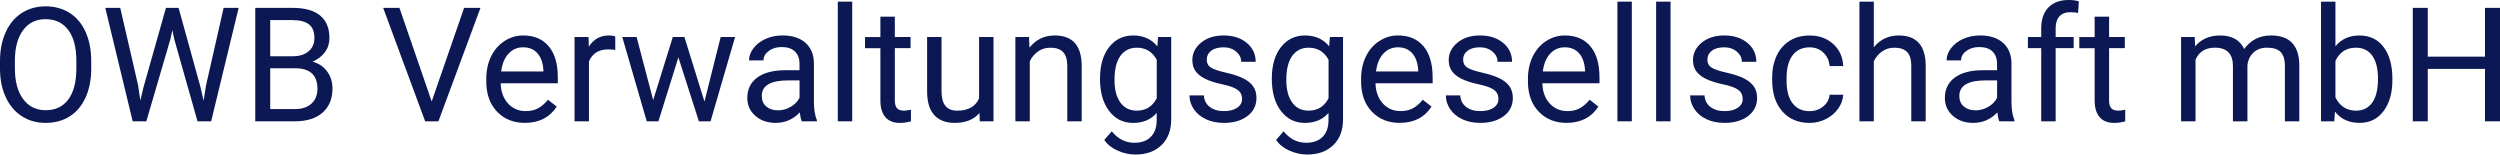
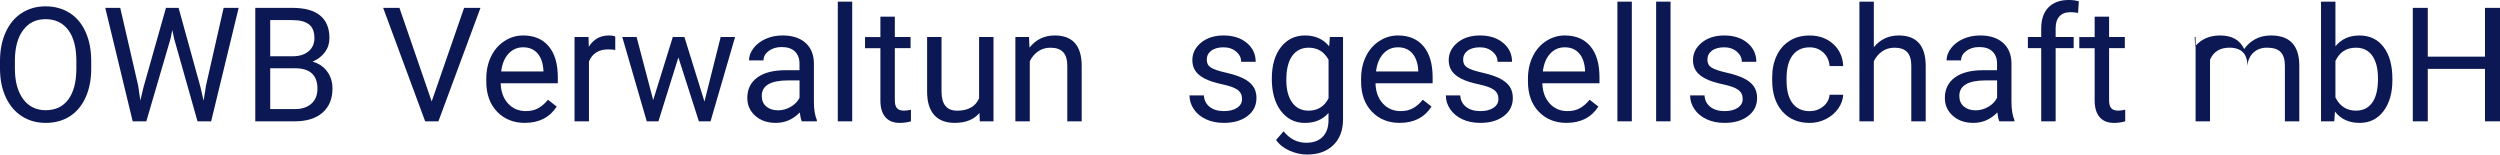
<svg xmlns="http://www.w3.org/2000/svg" id="Ebene_1" version="1.1" viewBox="0 0 896.76 55.43">
  <path d="M32.73,24.48c0,3.99-.67,7.47-2.01,10.44-1.34,2.97-3.24,5.24-5.7,6.81-2.46,1.57-5.33,2.35-8.61,2.35s-6.05-.79-8.52-2.36c-2.48-1.57-4.4-3.82-5.77-6.74C.74,32.06.04,28.69,0,24.85v-2.93c0-3.91.68-7.37,2.04-10.37,1.36-3,3.28-5.3,5.77-6.89,2.49-1.59,5.33-2.39,8.54-2.39s6.13.79,8.62,2.36c2.49,1.57,4.4,3.86,5.74,6.85,1.34,2.99,2.01,6.47,2.01,10.44v2.57ZM27.39,21.86c0-4.83-.97-8.53-2.91-11.11s-4.65-3.87-8.13-3.87-6.06,1.29-8.01,3.87c-1.95,2.58-2.95,6.16-3,10.75v2.99c0,4.68.98,8.35,2.95,11.03,1.97,2.67,4.67,4.01,8.12,4.01s6.15-1.26,8.05-3.79c1.9-2.52,2.88-6.14,2.93-10.86v-3.02Z" fill="#0c1853" />
  <path d="M49.56,30.69l.78,5.37,1.15-4.83L59.53,2.82h4.53l7.85,28.4,1.12,4.92.87-5.48,6.32-27.84h5.39l-9.87,40.7h-4.89l-8.39-29.66-.64-3.1-.64,3.1-8.69,29.66h-4.89L37.76,2.82h5.37l6.43,27.87Z" fill="#0c1853" />
  <path d="M91.57,43.52V2.82h13.3c4.42,0,7.74.91,9.96,2.74,2.23,1.83,3.34,4.53,3.34,8.11,0,1.9-.54,3.58-1.62,5.04-1.08,1.46-2.55,2.59-4.42,3.4,2.2.62,3.94,1.79,5.21,3.51,1.28,1.72,1.92,3.78,1.92,6.16,0,3.65-1.18,6.52-3.55,8.61-2.37,2.09-5.71,3.13-10.03,3.13h-14.12ZM96.93,20.18h8.11c2.35,0,4.23-.59,5.63-1.76,1.41-1.18,2.11-2.77,2.11-4.79,0-2.24-.65-3.87-1.96-4.89s-3.29-1.53-5.95-1.53h-7.94v12.97ZM96.93,24.48v14.65h8.86c2.5,0,4.47-.65,5.91-1.94s2.17-3.08,2.17-5.35c0-4.9-2.67-7.35-7.99-7.35h-8.94Z" fill="#0c1853" />
  <path d="M154.85,36.39l11.63-33.57h5.87l-15.09,40.7h-4.75l-15.07-40.7h5.84l11.57,33.57Z" fill="#0c1853" />
  <path d="M188.3,44.08c-4.1,0-7.44-1.35-10.01-4.04s-3.86-6.29-3.86-10.8v-.95c0-3,.57-5.68,1.72-8.04s2.75-4.2,4.81-5.53c2.06-1.33,4.29-2,6.69-2,3.93,0,6.99,1.29,9.17,3.88s3.27,6.3,3.27,11.12v2.15h-20.49c.07,2.98.95,5.39,2.61,7.23,1.67,1.83,3.79,2.75,6.36,2.75,1.83,0,3.37-.37,4.64-1.12,1.27-.75,2.38-1.73,3.33-2.96l3.16,2.46c-2.53,3.89-6.34,5.84-11.4,5.84ZM187.66,16.97c-2.09,0-3.84.76-5.25,2.28-1.42,1.52-2.29,3.65-2.63,6.39h15.15v-.39c-.15-2.63-.86-4.66-2.12-6.11-1.27-1.44-2.98-2.17-5.14-2.17Z" fill="#0c1853" />
  <path d="M220.7,17.92c-.78-.13-1.63-.2-2.54-.2-3.39,0-5.69,1.44-6.9,4.33v21.47h-5.17V13.28h5.03l.08,3.49c1.7-2.7,4.1-4.05,7.21-4.05,1.01,0,1.77.13,2.29.39v4.81Z" fill="#0c1853" />
  <path d="M252.7,36.39l5.81-23.12h5.17l-8.8,30.24h-4.19l-7.35-22.92-7.16,22.92h-4.19l-8.78-30.24h5.14l5.95,22.64,7.04-22.64h4.16l7.18,23.12Z" fill="#0c1853" />
  <path d="M287.61,43.52c-.3-.6-.54-1.66-.73-3.19-2.4,2.5-5.27,3.75-8.61,3.75-2.98,0-5.43-.84-7.34-2.53-1.91-1.69-2.87-3.82-2.87-6.41,0-3.15,1.2-5.59,3.59-7.34,2.39-1.74,5.76-2.61,10.1-2.61h5.03v-2.38c0-1.81-.54-3.25-1.62-4.32-1.08-1.07-2.67-1.61-4.78-1.61-1.84,0-3.39.47-4.64,1.4-1.25.93-1.87,2.06-1.87,3.38h-5.2c0-1.51.54-2.97,1.61-4.37,1.07-1.41,2.52-2.52,4.36-3.34,1.83-.82,3.85-1.23,6.05-1.23,3.48,0,6.21.87,8.19,2.61s3,4.14,3.07,7.2v13.92c0,2.78.35,4.98,1.06,6.62v.45h-5.42ZM279.03,39.58c1.62,0,3.16-.42,4.61-1.26,1.45-.84,2.51-1.93,3.16-3.27v-6.21h-4.05c-6.34,0-9.5,1.85-9.5,5.56,0,1.62.54,2.89,1.62,3.8,1.08.91,2.47,1.37,4.17,1.37Z" fill="#0c1853" />
  <path d="M305.69,43.52h-5.17V.59h5.17v42.93Z" fill="#0c1853" />
  <path d="M320.98,5.95v7.32h5.65v4h-5.65v18.78c0,1.21.25,2.12.75,2.73.5.61,1.36.91,2.57.91.6,0,1.42-.11,2.46-.33v4.17c-1.36.37-2.68.56-3.97.56-2.31,0-4.05-.7-5.23-2.1s-1.76-3.38-1.76-5.95v-18.75h-5.51v-4h5.51v-7.32h5.17Z" fill="#0c1853" />
  <path d="M351.34,40.53c-2.01,2.37-4.97,3.55-8.86,3.55-3.22,0-5.68-.94-7.36-2.81-1.69-1.87-2.54-4.64-2.56-8.32V13.28h5.17v19.54c0,4.58,1.86,6.88,5.59,6.88,3.95,0,6.58-1.47,7.88-4.42V13.28h5.17v30.24h-4.92l-.11-2.99Z" fill="#0c1853" />
  <path d="M369.11,13.28l.17,3.8c2.31-2.91,5.33-4.36,9.06-4.36,6.39,0,9.62,3.61,9.67,10.82v19.98h-5.17v-20.01c-.02-2.18-.52-3.79-1.5-4.83-.98-1.04-2.5-1.57-4.57-1.57-1.68,0-3.15.45-4.42,1.34-1.27.89-2.26,2.07-2.96,3.52v21.55h-5.17V13.28h4.89Z" fill="#0c1853" />
-   <path d="M394.58,28.15c0-4.71,1.09-8.46,3.27-11.25,2.18-2.79,5.07-4.18,8.66-4.18s6.57,1.3,8.64,3.91l.25-3.35h4.72v29.52c0,3.91-1.16,7-3.48,9.25-2.32,2.25-5.44,3.38-9.35,3.38-2.18,0-4.31-.47-6.4-1.4-2.09-.93-3.68-2.21-4.78-3.83l2.68-3.1c2.22,2.74,4.93,4.11,8.13,4.11,2.52,0,4.48-.71,5.88-2.12,1.41-1.42,2.11-3.41,2.11-5.98v-2.6c-2.07,2.39-4.89,3.58-8.47,3.58s-6.41-1.43-8.59-4.28c-2.19-2.85-3.28-6.74-3.28-11.66ZM399.78,28.73c0,3.41.7,6.09,2.1,8.04,1.4,1.95,3.35,2.92,5.87,2.92,3.26,0,5.65-1.48,7.18-4.44v-13.81c-1.58-2.89-3.96-4.33-7.13-4.33-2.52,0-4.48.98-5.9,2.93-1.42,1.96-2.12,4.85-2.12,8.69Z" fill="#0c1853" />
  <path d="M445.53,35.5c0-1.4-.53-2.48-1.58-3.26-1.05-.77-2.89-1.44-5.51-2-2.62-.56-4.7-1.23-6.23-2.01-1.54-.78-2.67-1.71-3.41-2.79-.74-1.08-1.1-2.37-1.1-3.86,0-2.48,1.05-4.57,3.14-6.29,2.1-1.71,4.77-2.57,8.04-2.57,3.43,0,6.21.88,8.34,2.66,2.13,1.77,3.2,4.03,3.2,6.79h-5.2c0-1.42-.6-2.64-1.8-3.66-1.2-1.02-2.72-1.54-4.54-1.54s-3.35.41-4.42,1.23c-1.06.82-1.59,1.89-1.59,3.21,0,1.25.49,2.19,1.48,2.82.99.63,2.77,1.24,5.35,1.82,2.58.58,4.67,1.27,6.28,2.07,1.6.8,2.79,1.77,3.56,2.89.77,1.13,1.16,2.5,1.16,4.12,0,2.7-1.08,4.87-3.24,6.5-2.16,1.63-4.97,2.45-8.41,2.45-2.42,0-4.57-.43-6.43-1.29-1.86-.86-3.32-2.05-4.37-3.59s-1.58-3.2-1.58-4.99h5.17c.09,1.73.79,3.11,2.08,4.12s3,1.52,5.13,1.52c1.96,0,3.53-.4,4.71-1.19,1.18-.79,1.78-1.85,1.78-3.17Z" fill="#0c1853" />
  <path d="M456.21,28.15c0-4.71,1.09-8.46,3.27-11.25,2.18-2.79,5.07-4.18,8.66-4.18s6.57,1.3,8.64,3.91l.25-3.35h4.72v29.52c0,3.91-1.16,7-3.48,9.25-2.32,2.25-5.44,3.38-9.35,3.38-2.18,0-4.31-.47-6.4-1.4-2.09-.93-3.68-2.21-4.78-3.83l2.68-3.1c2.22,2.74,4.93,4.11,8.13,4.11,2.52,0,4.48-.71,5.88-2.12,1.41-1.42,2.11-3.41,2.11-5.98v-2.6c-2.07,2.39-4.89,3.58-8.47,3.58s-6.41-1.43-8.59-4.28c-2.19-2.85-3.28-6.74-3.28-11.66ZM461.41,28.73c0,3.41.7,6.09,2.1,8.04,1.4,1.95,3.35,2.92,5.87,2.92,3.26,0,5.65-1.48,7.18-4.44v-13.81c-1.58-2.89-3.96-4.33-7.13-4.33-2.52,0-4.48.98-5.9,2.93-1.42,1.96-2.12,4.85-2.12,8.69Z" fill="#0c1853" />
  <path d="M502.1,44.08c-4.1,0-7.44-1.35-10.01-4.04s-3.86-6.29-3.86-10.8v-.95c0-3,.57-5.68,1.72-8.04,1.15-2.36,2.75-4.2,4.81-5.53s4.29-2,6.69-2c3.93,0,6.99,1.29,9.17,3.88s3.27,6.3,3.27,11.12v2.15h-20.49c.07,2.98.95,5.39,2.61,7.23,1.67,1.83,3.79,2.75,6.36,2.75,1.83,0,3.37-.37,4.64-1.12,1.27-.75,2.38-1.73,3.33-2.96l3.16,2.46c-2.53,3.89-6.33,5.84-11.4,5.84ZM501.46,16.97c-2.09,0-3.84.76-5.25,2.28s-2.29,3.65-2.63,6.39h15.15v-.39c-.15-2.63-.86-4.66-2.12-6.11-1.27-1.44-2.98-2.17-5.14-2.17Z" fill="#0c1853" />
  <path d="M537.49,35.5c0-1.4-.53-2.48-1.58-3.26s-2.89-1.44-5.51-2c-2.62-.56-4.7-1.23-6.23-2.01-1.54-.78-2.67-1.71-3.41-2.79-.74-1.08-1.1-2.37-1.1-3.86,0-2.48,1.05-4.57,3.14-6.29,2.1-1.71,4.77-2.57,8.04-2.57,3.43,0,6.21.88,8.34,2.66,2.13,1.77,3.2,4.03,3.2,6.79h-5.2c0-1.42-.6-2.64-1.8-3.66-1.2-1.02-2.72-1.54-4.54-1.54s-3.35.41-4.42,1.23c-1.06.82-1.59,1.89-1.59,3.21,0,1.25.49,2.19,1.48,2.82.99.63,2.77,1.24,5.35,1.82,2.58.58,4.67,1.27,6.28,2.07,1.6.8,2.79,1.77,3.56,2.89.77,1.13,1.16,2.5,1.16,4.12,0,2.7-1.08,4.87-3.24,6.5-2.16,1.63-4.96,2.45-8.41,2.45-2.42,0-4.57-.43-6.43-1.29-1.86-.86-3.32-2.05-4.37-3.59s-1.58-3.2-1.58-4.99h5.17c.09,1.73.79,3.11,2.08,4.12s3,1.52,5.13,1.52c1.96,0,3.53-.4,4.71-1.19,1.18-.79,1.78-1.85,1.78-3.17Z" fill="#0c1853" />
  <path d="M561.95,44.08c-4.1,0-7.43-1.35-10.01-4.04s-3.86-6.29-3.86-10.8v-.95c0-3,.57-5.68,1.72-8.04,1.15-2.36,2.75-4.2,4.81-5.53,2.06-1.33,4.29-2,6.69-2,3.93,0,6.99,1.29,9.17,3.88s3.27,6.3,3.27,11.12v2.15h-20.49c.07,2.98.95,5.39,2.61,7.23,1.67,1.83,3.79,2.75,6.36,2.75,1.83,0,3.37-.37,4.64-1.12s2.38-1.73,3.33-2.96l3.16,2.46c-2.54,3.89-6.34,5.84-11.4,5.84ZM561.3,16.97c-2.09,0-3.84.76-5.25,2.28s-2.29,3.65-2.63,6.39h15.15v-.39c-.15-2.63-.86-4.66-2.12-6.11-1.27-1.44-2.98-2.17-5.14-2.17Z" fill="#0c1853" />
  <path d="M585.34,43.52h-5.17V.59h5.17v42.93Z" fill="#0c1853" />
  <path d="M599.23,43.52h-5.17V.59h5.17v42.93Z" fill="#0c1853" />
  <path d="M625.11,35.5c0-1.4-.53-2.48-1.58-3.26s-2.89-1.44-5.51-2c-2.62-.56-4.7-1.23-6.23-2.01-1.54-.78-2.67-1.71-3.41-2.79-.74-1.08-1.1-2.37-1.1-3.86,0-2.48,1.05-4.57,3.14-6.29,2.1-1.71,4.77-2.57,8.04-2.57,3.43,0,6.21.88,8.34,2.66,2.13,1.77,3.2,4.03,3.2,6.79h-5.2c0-1.42-.6-2.64-1.8-3.66-1.2-1.02-2.72-1.54-4.54-1.54s-3.35.41-4.42,1.23c-1.06.82-1.59,1.89-1.59,3.21,0,1.25.49,2.19,1.48,2.82.99.63,2.77,1.24,5.35,1.82,2.58.58,4.67,1.27,6.28,2.07,1.6.8,2.79,1.77,3.56,2.89.77,1.13,1.16,2.5,1.16,4.12,0,2.7-1.08,4.87-3.24,6.5-2.16,1.63-4.96,2.45-8.41,2.45-2.42,0-4.57-.43-6.43-1.29-1.86-.86-3.32-2.05-4.37-3.59s-1.58-3.2-1.58-4.99h5.17c.09,1.73.79,3.11,2.08,4.12s3,1.52,5.13,1.52c1.96,0,3.53-.4,4.71-1.19,1.18-.79,1.78-1.85,1.78-3.17Z" fill="#0c1853" />
  <path d="M649.15,39.86c1.85,0,3.46-.56,4.84-1.68,1.38-1.12,2.14-2.52,2.29-4.19h4.89c-.09,1.73-.69,3.38-1.79,4.95-1.1,1.57-2.57,2.81-4.4,3.75-1.84.93-3.78,1.4-5.83,1.4-4.12,0-7.39-1.37-9.82-4.12-2.43-2.75-3.65-6.51-3.65-11.28v-.87c0-2.94.54-5.56,1.62-7.85,1.08-2.29,2.63-4.07,4.65-5.34s4.41-1.9,7.17-1.9c3.39,0,6.21,1.02,8.46,3.05,2.24,2.03,3.44,4.67,3.59,7.91h-4.89c-.15-1.96-.89-3.56-2.22-4.82-1.33-1.26-2.98-1.89-4.93-1.89-2.63,0-4.66.95-6.11,2.84-1.45,1.89-2.17,4.63-2.17,8.2v.98c0,3.48.72,6.17,2.15,8.05,1.43,1.88,3.48,2.82,6.15,2.82Z" fill="#0c1853" />
  <path d="M672.15,16.94c2.29-2.81,5.27-4.22,8.94-4.22,6.39,0,9.62,3.61,9.67,10.82v19.98h-5.17v-20.01c-.02-2.18-.52-3.79-1.49-4.83-.98-1.04-2.5-1.57-4.57-1.57-1.68,0-3.15.45-4.42,1.34-1.27.89-2.26,2.07-2.96,3.52v21.55h-5.17V.59h5.17v16.35Z" fill="#0c1853" />
  <path d="M717.18,43.52c-.3-.6-.54-1.66-.73-3.19-2.4,2.5-5.27,3.75-8.61,3.75-2.98,0-5.43-.84-7.34-2.53-1.91-1.69-2.87-3.82-2.87-6.41,0-3.15,1.2-5.59,3.59-7.34s5.76-2.61,10.1-2.61h5.03v-2.38c0-1.81-.54-3.25-1.62-4.32s-2.67-1.61-4.78-1.61c-1.84,0-3.39.47-4.64,1.4-1.25.93-1.87,2.06-1.87,3.38h-5.2c0-1.51.54-2.97,1.61-4.37,1.07-1.41,2.52-2.52,4.36-3.34s3.85-1.23,6.05-1.23c3.48,0,6.21.87,8.19,2.61,1.97,1.74,3,4.14,3.07,7.2v13.92c0,2.78.35,4.98,1.06,6.62v.45h-5.42ZM708.6,39.58c1.62,0,3.16-.42,4.61-1.26,1.45-.84,2.51-1.93,3.16-3.27v-6.21h-4.05c-6.34,0-9.5,1.85-9.5,5.56,0,1.62.54,2.89,1.62,3.8,1.08.91,2.47,1.37,4.16,1.37Z" fill="#0c1853" />
  <path d="M732.19,43.52v-26.25h-4.78v-4h4.78v-3.1c0-3.24.87-5.75,2.6-7.52s4.18-2.66,7.35-2.66c1.19,0,2.38.16,3.55.47l-.28,4.17c-.88-.17-1.81-.25-2.79-.25-1.68,0-2.97.49-3.88,1.47-.91.98-1.37,2.39-1.37,4.22v3.2h6.46v4h-6.46v26.25h-5.17Z" fill="#0c1853" />
  <path d="M756.54,5.95v7.32h5.64v4h-5.64v18.78c0,1.21.25,2.12.75,2.73.5.61,1.36.91,2.57.91.6,0,1.42-.11,2.46-.33v4.17c-1.36.37-2.68.56-3.97.56-2.31,0-4.05-.7-5.23-2.1s-1.76-3.38-1.76-5.95v-18.75h-5.51v-4h5.51v-7.32h5.17Z" fill="#0c1853" />
-   <path d="M787.25,13.28l.14,3.35c2.22-2.61,5.21-3.91,8.97-3.91,4.23,0,7.11,1.62,8.64,4.86,1.01-1.45,2.31-2.63,3.93-3.52s3.52-1.34,5.72-1.34c6.63,0,10.01,3.51,10.12,10.54v20.26h-5.17v-19.96c0-2.16-.49-3.78-1.48-4.85s-2.65-1.61-4.97-1.61c-1.92,0-3.51.57-4.78,1.72-1.27,1.15-2,2.69-2.21,4.63v20.07h-5.2v-19.82c0-4.4-2.15-6.6-6.46-6.6-3.39,0-5.71,1.44-6.96,4.33v22.08h-5.17V13.28h4.89Z" fill="#0c1853" />
+   <path d="M787.25,13.28l.14,3.35c2.22-2.61,5.21-3.91,8.97-3.91,4.23,0,7.11,1.62,8.64,4.86,1.01-1.45,2.31-2.63,3.93-3.52s3.52-1.34,5.72-1.34c6.63,0,10.01,3.51,10.12,10.54v20.26h-5.17v-19.96c0-2.16-.49-3.78-1.48-4.85s-2.65-1.61-4.97-1.61c-1.92,0-3.51.57-4.78,1.72-1.27,1.15-2,2.69-2.21,4.63v20.07v-19.82c0-4.4-2.15-6.6-6.46-6.6-3.39,0-5.71,1.44-6.96,4.33v22.08h-5.17V13.28h4.89Z" fill="#0c1853" />
  <path d="M858.16,28.73c0,4.62-1.06,8.33-3.19,11.14-2.12,2.8-4.97,4.21-8.55,4.21-3.82,0-6.77-1.35-8.86-4.05l-.25,3.49h-4.75V.59h5.17v16.02c2.09-2.59,4.97-3.88,8.64-3.88s6.55,1.39,8.65,4.16c2.1,2.78,3.14,6.58,3.14,11.4v.45ZM852.99,28.15c0-3.52-.68-6.24-2.04-8.16-1.36-1.92-3.32-2.88-5.87-2.88-3.41,0-5.86,1.58-7.35,4.75v13.08c1.58,3.17,4.05,4.75,7.41,4.75,2.48,0,4.41-.96,5.79-2.88,1.38-1.92,2.07-4.81,2.07-8.66Z" fill="#0c1853" />
  <path d="M896.76,43.52h-5.39v-18.81h-20.52v18.81h-5.37V2.82h5.37v17.5h20.52V2.82h5.39v40.7Z" fill="#0c1853" />
</svg>